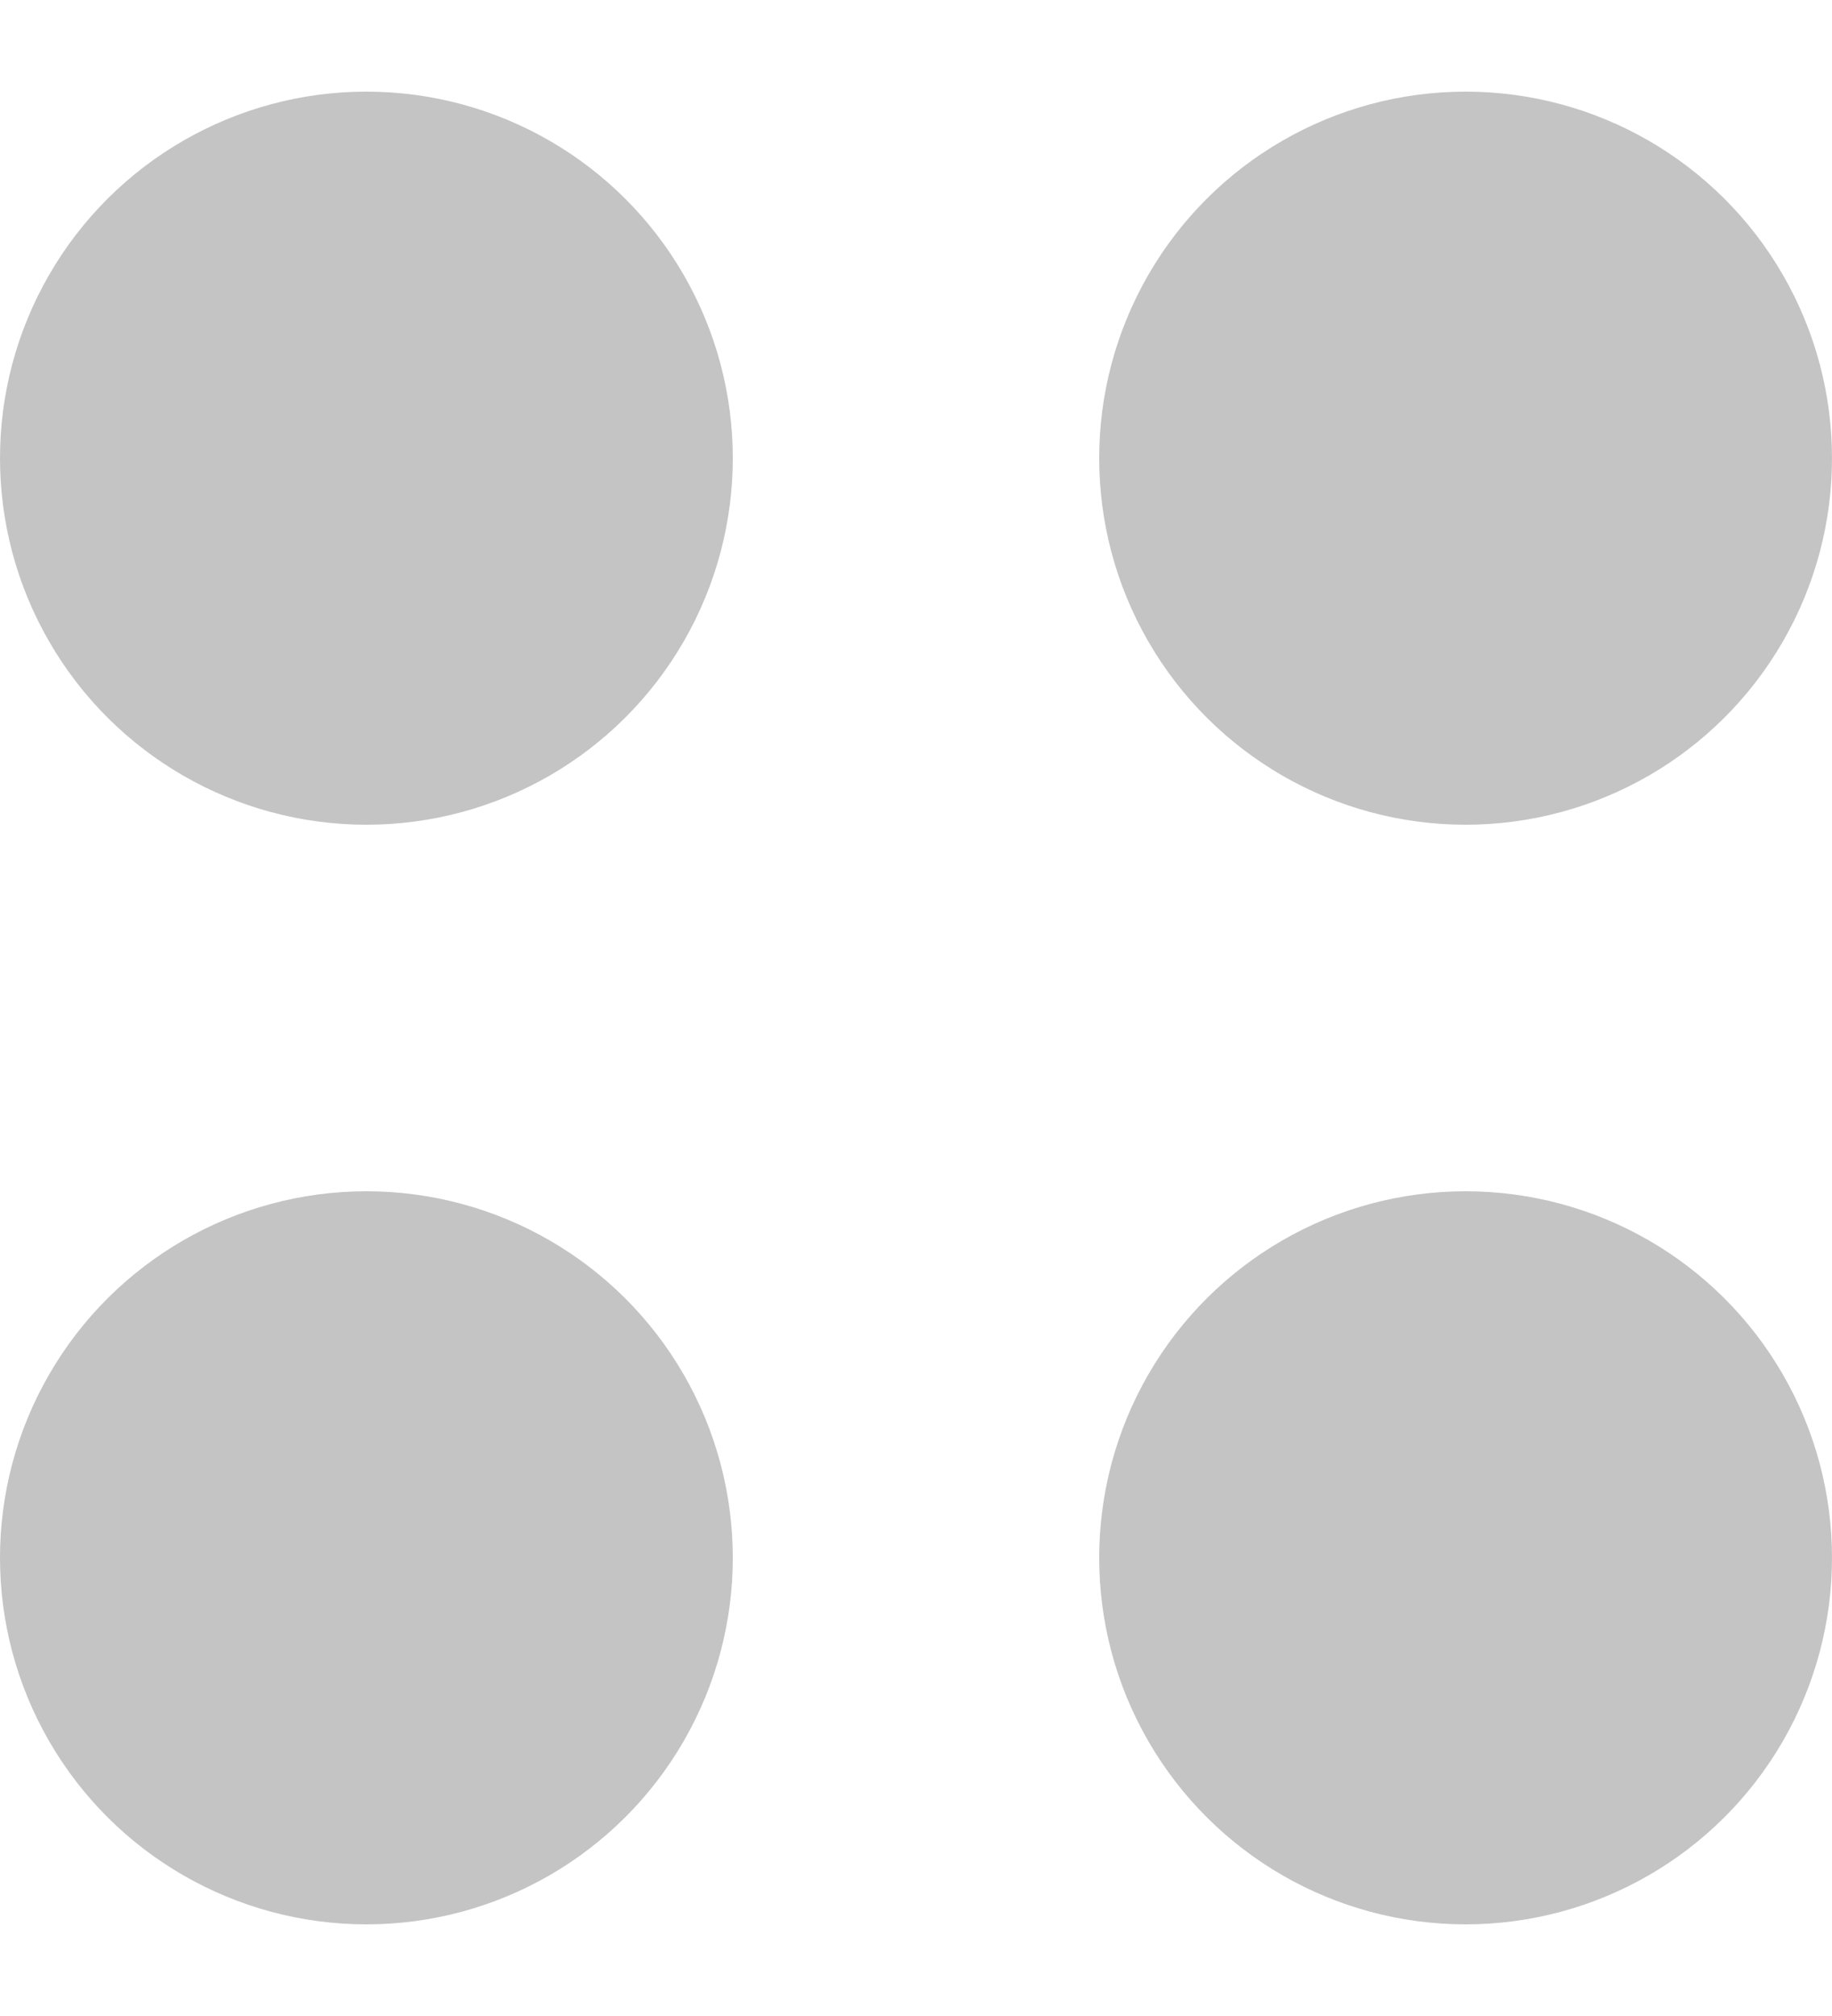
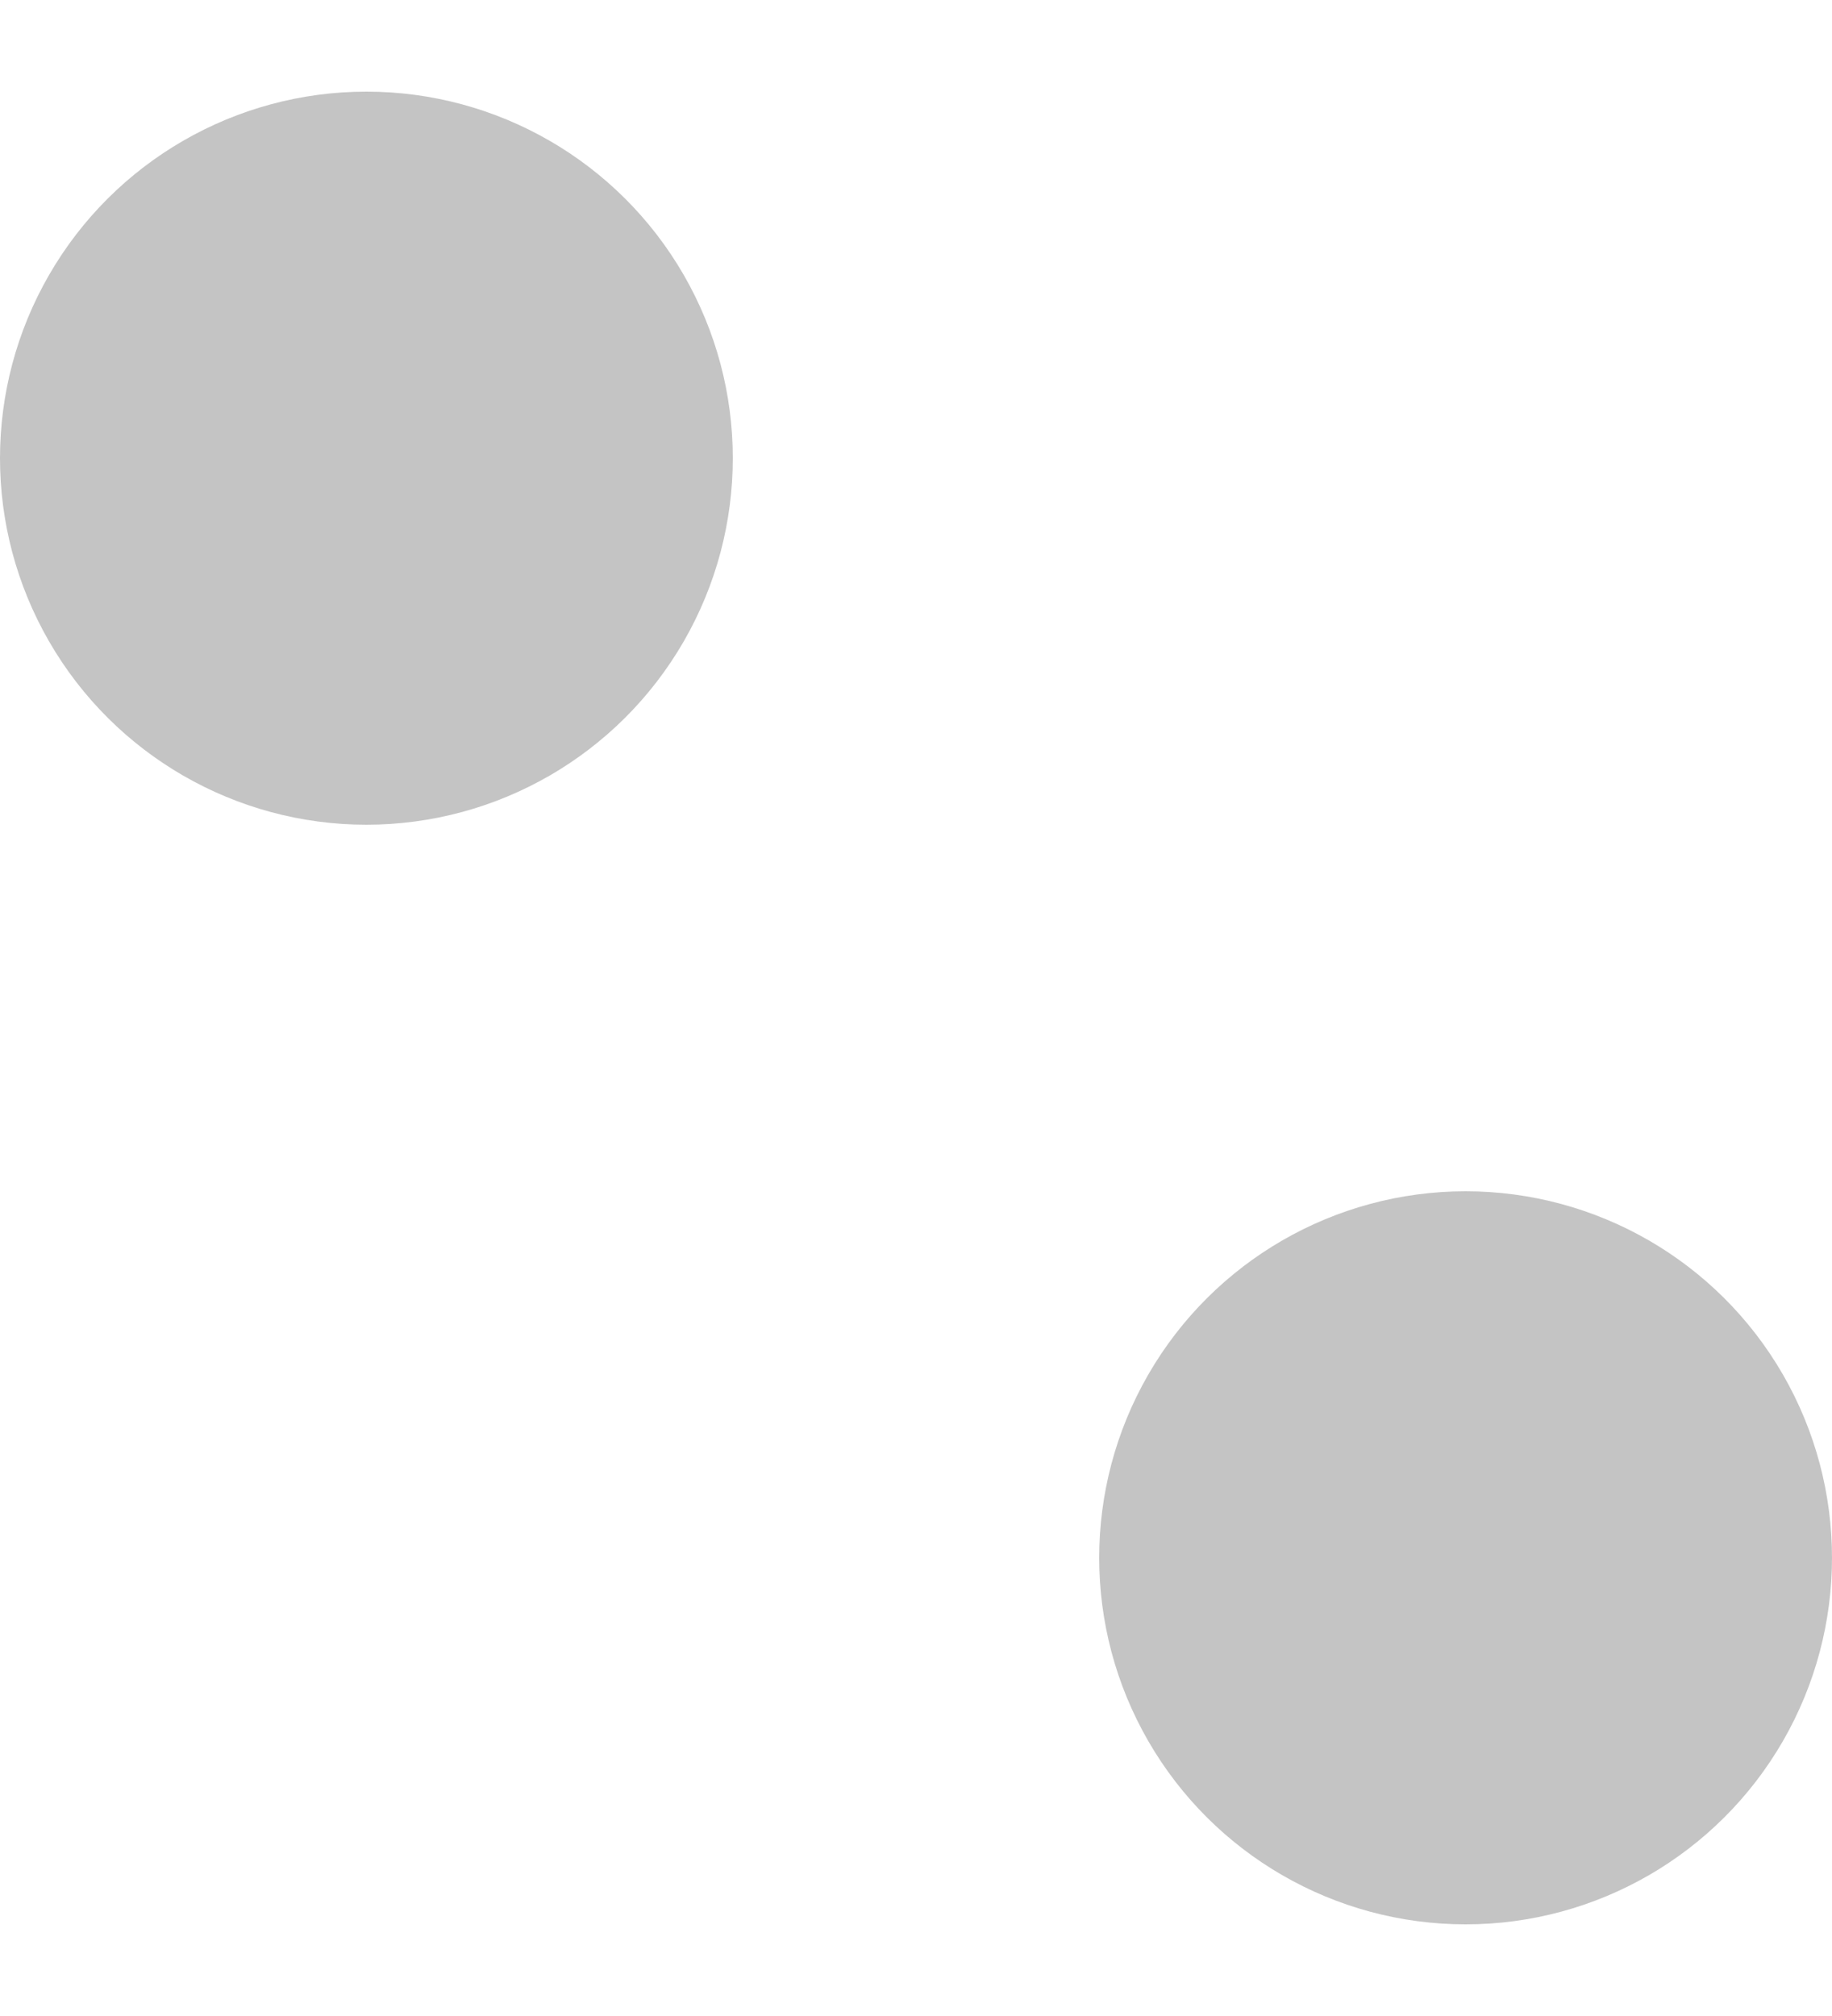
<svg xmlns="http://www.w3.org/2000/svg" width="10" height="11" viewBox="0 0 10 11" fill="none">
  <circle cx="2" cy="2.5" r="2" transform="rotate(90 2 2.5)" fill="#C4C4C4" />
-   <circle cx="8" cy="2.5" r="2" transform="rotate(90 8 2.5)" fill="#C4C4C4" />
-   <circle cx="2" cy="8.5" r="2" transform="rotate(90 2 8.5)" fill="#C4C4C4" />
  <circle cx="8" cy="8.5" r="2" transform="rotate(90 8 8.5)" fill="#C4C4C4" />
</svg>